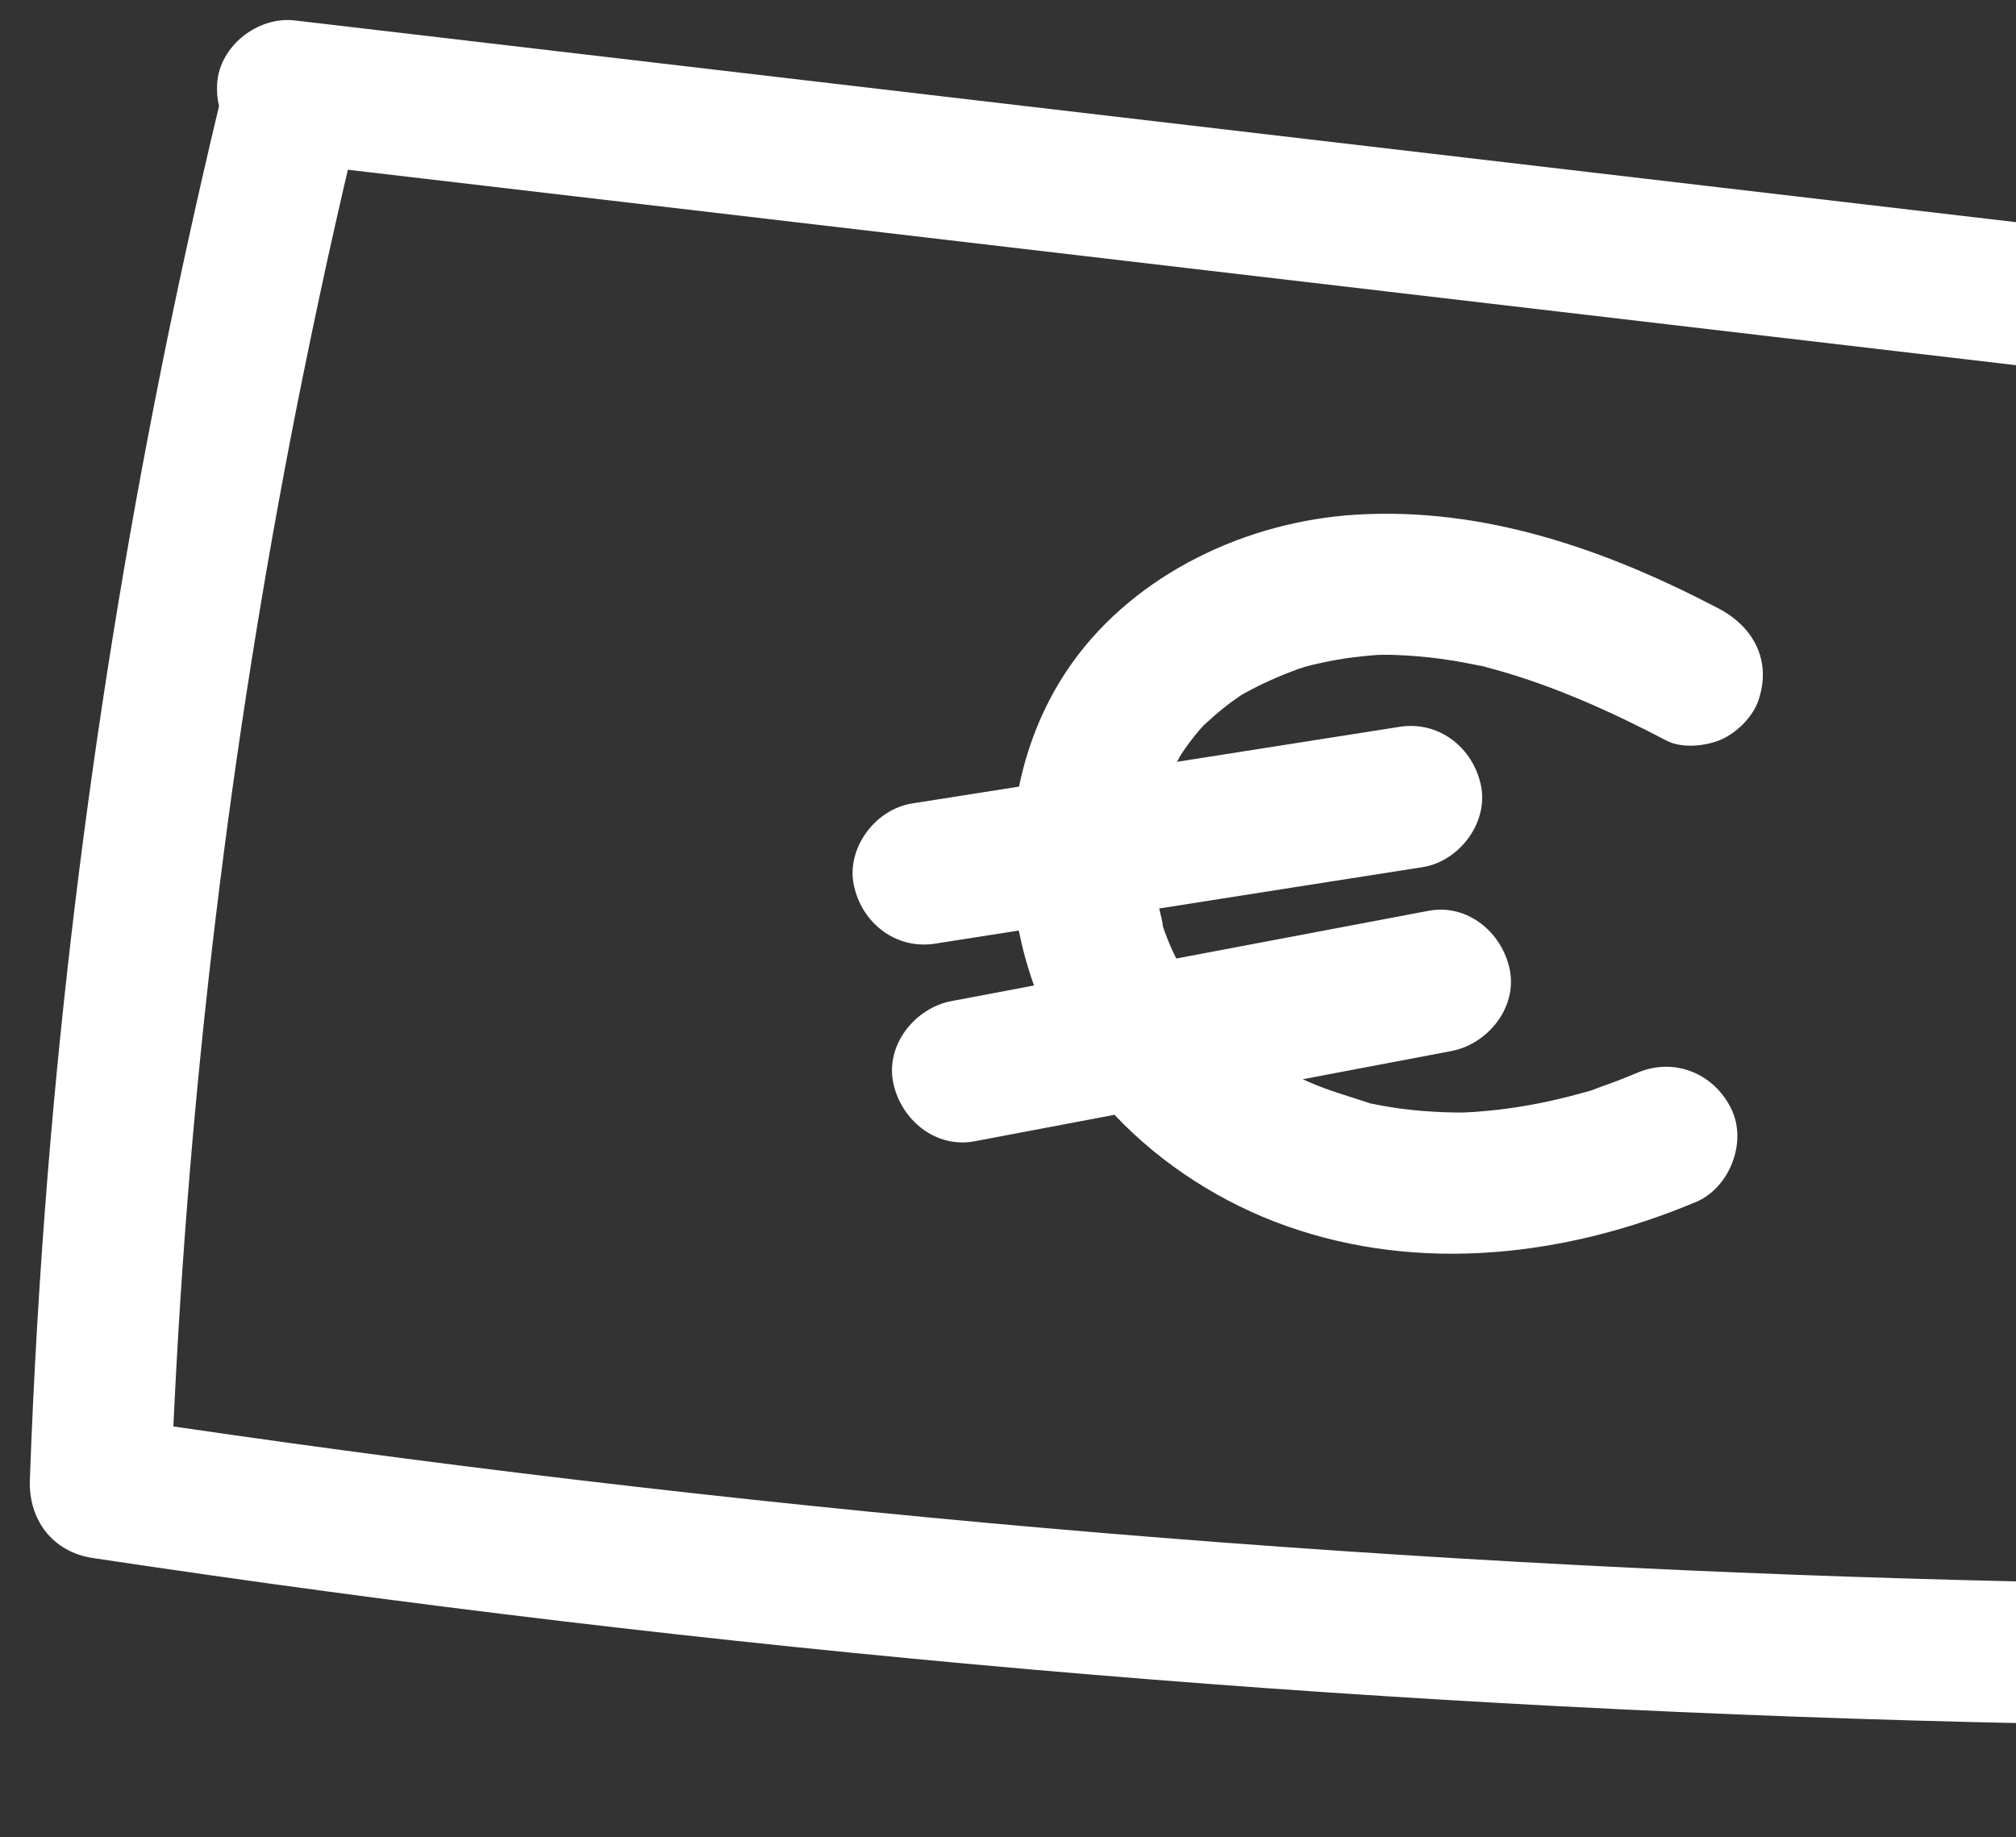
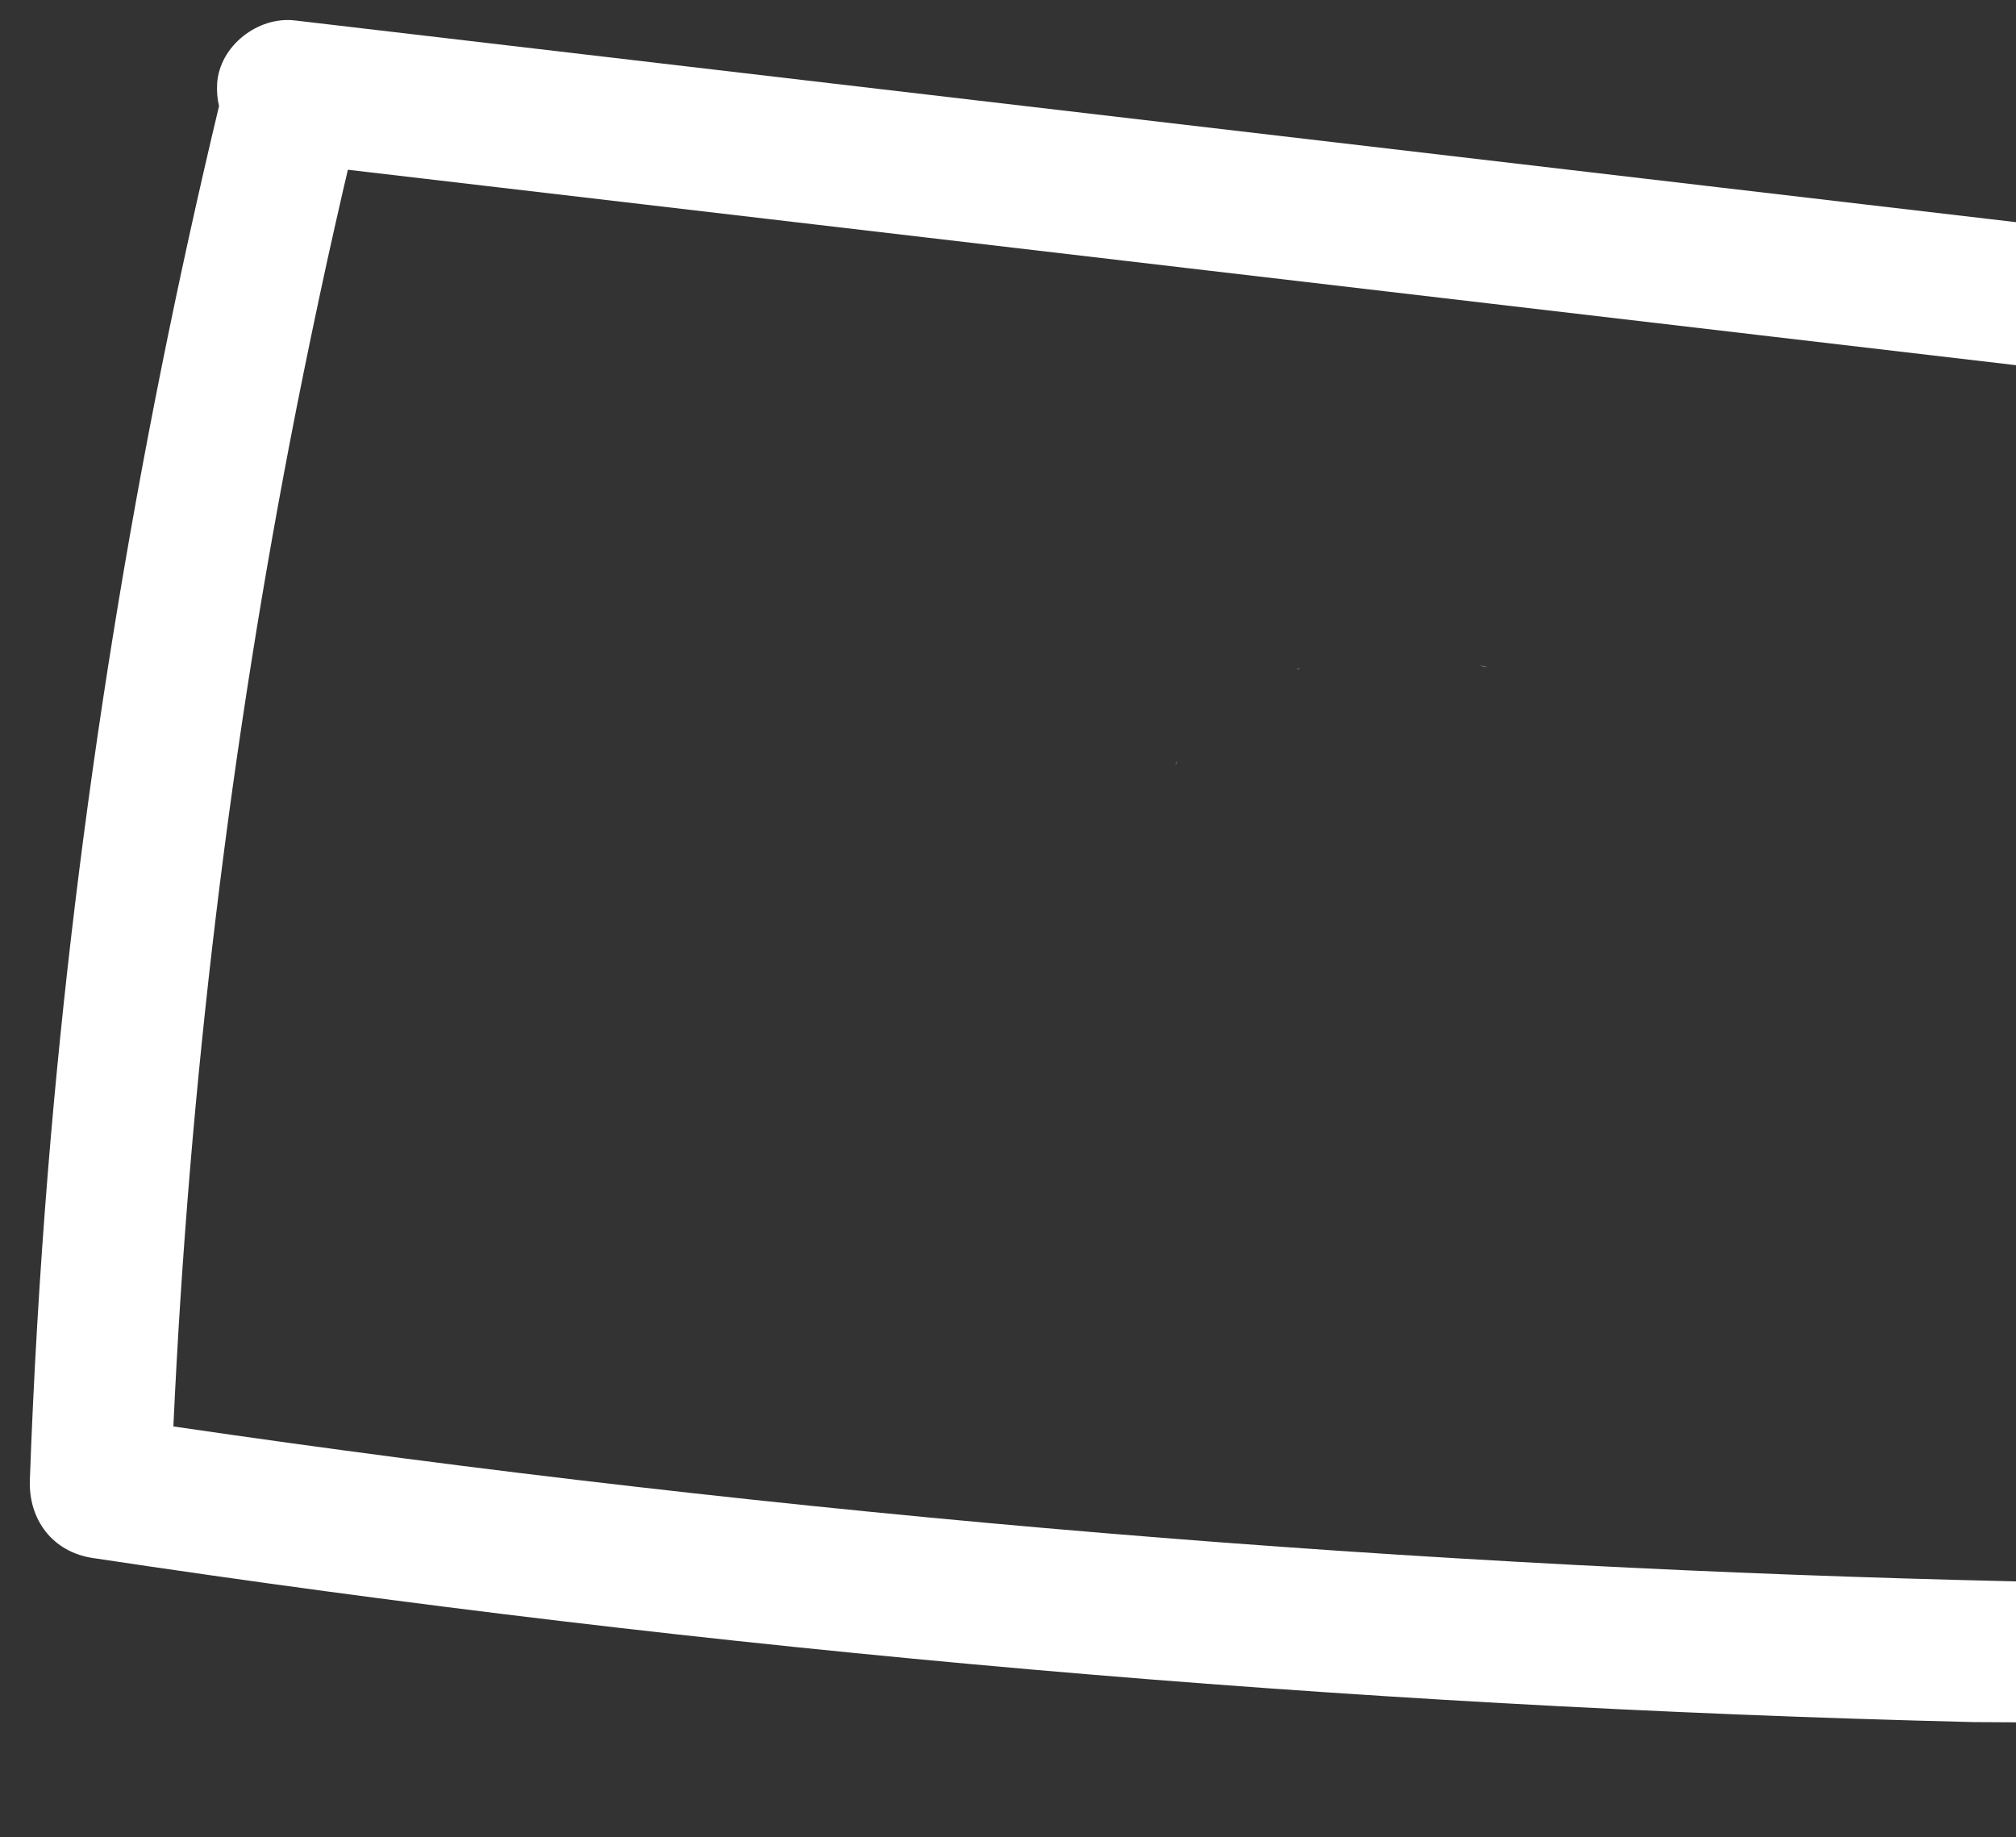
<svg xmlns="http://www.w3.org/2000/svg" width="158" height="144" viewBox="0 0 158 144" fill="none">
  <rect x="0" y="0" width="158" height="144" fill="#333333" stroke="none" />
-   <path d="M207.879 51.184C208.397 43.782 208.915 36.38 209.433 28.978C209.64 25.948 207.568 23.22 204.505 22.861C180.835 20.084 157.172 17.317 133.502 14.54C109.986 11.788 86.472 9.027 62.966 6.277C49.677 4.722 36.397 3.158 23.108 1.602C20.229 1.262 17.199 3.585 17.017 6.561C16.981 7.164 17.031 7.748 17.167 8.313C10.593 35.786 6.044 63.696 3.752 91.862C3.103 99.894 2.629 107.935 2.34 115.987C2.226 119.101 4.123 121.633 7.268 122.104C31.67 125.779 56.181 128.691 80.763 130.836C105.354 132.982 129.998 134.359 154.667 134.964C168.53 135.302 182.391 135.396 196.257 135.258C197.717 135.234 199.164 135.069 200.321 134.042C201.406 133.083 202.239 131.78 202.349 130.299C204.192 103.924 206.036 77.549 207.879 51.184ZM123.411 122.646C98.767 121.362 74.165 119.318 49.654 116.499C37.6 115.12 25.584 113.549 13.588 111.793C14.822 85.028 18.043 58.36 23.22 32.074C23.99 28.189 24.796 24.326 25.637 20.467C26.064 18.534 26.498 16.61 26.942 14.678C27.055 14.224 27.16 13.759 27.263 13.303C49.163 15.875 71.047 18.427 92.947 21C116.463 23.751 139.977 26.512 163.493 29.264C175.001 30.623 186.521 31.964 198.031 33.314C196.316 57.845 194.599 82.394 192.885 106.926C192.483 112.688 192.082 118.45 191.67 124.221C168.911 124.348 146.144 123.831 123.411 122.646Z" fill="white" />
+   <path d="M207.879 51.184C208.397 43.782 208.915 36.38 209.433 28.978C209.64 25.948 207.568 23.22 204.505 22.861C180.835 20.084 157.172 17.317 133.502 14.54C109.986 11.788 86.472 9.027 62.966 6.277C49.677 4.722 36.397 3.158 23.108 1.602C20.229 1.262 17.199 3.585 17.017 6.561C16.981 7.164 17.031 7.748 17.167 8.313C10.593 35.786 6.044 63.696 3.752 91.862C3.103 99.894 2.629 107.935 2.34 115.987C2.226 119.101 4.123 121.633 7.268 122.104C31.67 125.779 56.181 128.691 80.763 130.836C105.354 132.982 129.998 134.359 154.667 134.964C197.717 135.234 199.164 135.069 200.321 134.042C201.406 133.083 202.239 131.78 202.349 130.299C204.192 103.924 206.036 77.549 207.879 51.184ZM123.411 122.646C98.767 121.362 74.165 119.318 49.654 116.499C37.6 115.12 25.584 113.549 13.588 111.793C14.822 85.028 18.043 58.36 23.22 32.074C23.99 28.189 24.796 24.326 25.637 20.467C26.064 18.534 26.498 16.61 26.942 14.678C27.055 14.224 27.16 13.759 27.263 13.303C49.163 15.875 71.047 18.427 92.947 21C116.463 23.751 139.977 26.512 163.493 29.264C175.001 30.623 186.521 31.964 198.031 33.314C196.316 57.845 194.599 82.394 192.885 106.926C192.483 112.688 192.082 118.45 191.67 124.221C168.911 124.348 146.144 123.831 123.411 122.646Z" fill="white" />
  <path d="M92.251 59.702C92.19 59.836 92.132 59.951 92.108 60.004C92.122 59.959 92.159 59.87 92.222 59.708C92.231 59.709 92.242 59.701 92.251 59.702Z" fill="white" />
  <path d="M96.01 80.376C96.01 80.376 96.093 80.458 96.143 80.51C96.125 80.499 96.109 80.478 96.092 80.468C96.093 80.458 96.084 80.457 96.076 80.447C96.05 80.426 96.026 80.396 96.01 80.376Z" fill="white" />
-   <path d="M132.88 94.217C122.769 98.465 111.283 99.805 100.812 96.082C95.79 94.304 91.056 91.296 87.346 87.369C83.69 88.058 80.033 88.756 76.377 89.445C73.327 90.02 70.612 87.766 70.007 84.865C69.383 81.879 71.729 78.99 74.57 78.458C76.73 78.05 78.88 77.642 81.04 77.234C80.537 75.838 80.141 74.396 79.849 72.928C77.66 73.267 75.478 73.617 73.289 73.956C70.221 74.436 67.543 72.353 66.918 69.376C66.306 66.456 68.622 63.415 71.482 62.969C74.276 62.525 77.07 62.091 79.865 61.648C80.572 58.194 81.942 54.876 84.031 51.951C89.061 44.911 97.769 40.852 106.262 40.336C116.317 39.722 125.871 43.069 134.68 47.681C137.434 49.127 138.872 51.78 137.811 54.897C137.37 56.185 136.147 57.391 134.929 57.944C133.759 58.474 131.825 58.682 130.628 58.052C126.325 55.799 121.876 53.782 117.186 52.477C116.879 52.389 116.572 52.31 116.264 52.231C116.301 52.235 116.328 52.247 116.365 52.251C116.974 52.371 116.05 52.153 115.958 52.143C115.985 52.155 116.048 52.171 116.156 52.201C116.192 52.214 116.229 52.218 116.264 52.231C115.746 52.13 115.22 52.009 114.691 51.916C113.507 51.699 112.317 51.536 111.121 51.438C110.551 51.388 109.987 51.357 109.414 51.334C109.1 51.319 108.785 51.314 108.469 51.318C108.404 51.321 108.274 51.316 108.153 51.322L108.125 51.319C108.059 51.331 108.003 51.335 107.939 51.328C107.77 51.347 107.621 51.35 107.545 51.361C107.03 51.401 106.514 51.458 105.996 51.525C105.14 51.631 104.288 51.784 103.442 51.975C103.043 52.064 102.653 52.154 102.261 52.262C102.183 52.291 101.932 52.386 101.751 52.432C101.819 52.402 101.886 52.381 101.954 52.351C101.791 52.399 101.638 52.448 101.6 52.453C101.637 52.457 101.694 52.445 101.751 52.432C100.255 52.975 98.823 53.608 97.422 54.394C97.403 54.401 97.374 54.417 97.353 54.434C97.334 54.441 97.324 54.449 97.305 54.456C97.265 54.48 97.235 54.496 97.206 54.511C97.235 54.496 97.265 54.48 97.303 54.465C97.223 54.522 97.144 54.57 97.074 54.619C96.744 54.845 96.423 55.073 96.109 55.32C95.472 55.813 94.877 56.348 94.282 56.892C94.282 56.892 94.281 56.898 94.28 56.91L94.27 56.918C94.269 56.928 94.259 56.936 94.248 56.944C94.237 56.962 94.217 56.978 94.197 56.995C94.134 57.063 94.071 57.131 94.017 57.2C93.763 57.5 93.508 57.809 93.27 58.129C93.022 58.458 92.792 58.788 92.572 59.12C92.483 59.26 92.355 59.498 92.26 59.703C92.26 59.703 92.24 59.71 92.231 59.709C92.245 59.664 92.26 59.609 92.284 59.556C92.26 59.609 92.237 59.654 92.213 59.707L92.231 59.709C92.168 59.87 92.13 59.96 92.116 60.005C92.141 59.951 92.199 59.836 92.26 59.703C98.074 58.793 103.881 57.873 109.695 56.962C112.763 56.482 115.44 58.574 116.065 61.551C116.677 64.471 114.362 67.504 111.501 67.959C104.62 69.037 97.729 70.114 90.847 71.201C90.965 71.67 91.091 72.141 91.144 72.613C91.144 72.613 91.146 72.619 91.151 72.632C91.201 72.778 91.242 72.913 91.293 73.049C91.438 73.437 91.592 73.827 91.756 74.208C91.891 74.52 92.036 74.816 92.189 75.121C98.772 73.881 105.365 72.633 111.949 71.384C115 70.8 117.714 73.063 118.319 75.964C118.943 78.95 116.598 81.83 113.756 82.371C109.872 83.111 105.988 83.841 102.104 84.581C102.254 84.653 102.406 84.715 102.556 84.787C104.135 85.485 105.76 85.926 107.383 86.47C107.32 86.454 107.265 86.448 107.201 86.432C107.31 86.462 107.427 86.493 107.509 86.511C107.464 86.497 107.428 86.484 107.383 86.47C107.574 86.509 107.765 86.548 107.947 86.585C108.42 86.672 108.885 86.759 109.36 86.827C110.366 86.97 111.386 87.078 112.411 87.129C112.945 87.167 113.492 87.177 114.039 87.188C114.308 87.189 114.586 87.19 114.855 87.19L114.782 87.183C114.931 87.179 115.127 87.172 115.211 87.162C115.416 87.156 115.613 87.139 115.819 87.123C116.362 87.078 116.905 87.032 117.451 86.968C119.491 86.725 121.51 86.331 123.497 85.793C123.755 85.727 124.023 85.653 124.29 85.578C124.443 85.538 124.539 85.511 124.606 85.49C124.625 85.492 124.644 85.485 124.654 85.476C124.663 85.477 124.673 85.469 124.683 85.47C124.701 85.472 124.711 85.464 124.711 85.464C124.962 85.369 125.215 85.265 125.456 85.178C126.429 84.842 127.388 84.467 128.33 84.071C131.196 82.86 134.279 84.09 135.66 86.848C136.981 89.478 135.57 93.091 132.889 94.218L132.88 94.217Z" fill="white" />
  <path d="M101.954 52.351C101.886 52.381 101.818 52.402 101.75 52.432C101.693 52.444 101.636 52.457 101.6 52.453C101.637 52.448 101.791 52.399 101.954 52.351Z" fill="white" />
-   <path d="M107.499 86.51C107.418 86.492 107.301 86.461 107.192 86.431C107.256 86.447 107.311 86.453 107.374 86.469C107.419 86.483 107.455 86.496 107.499 86.51Z" fill="white" />
  <path d="M116.364 52.251C116.364 52.251 116.301 52.235 116.264 52.231C116.228 52.218 116.192 52.214 116.156 52.201C116.048 52.171 115.985 52.155 115.958 52.143C116.05 52.153 116.973 52.371 116.364 52.251Z" fill="white" />
-   <path d="M90.863 62.896C90.863 62.896 90.857 62.95 90.831 63.021C90.839 62.949 90.852 62.913 90.863 62.896Z" fill="white" />
-   <path d="M92.248 59.701C92.187 59.834 92.129 59.95 92.105 60.003C92.119 59.958 92.156 59.868 92.219 59.707C92.228 59.708 92.239 59.7 92.248 59.701Z" fill="white" />
-   <path d="M96.009 80.375C96.009 80.375 96.092 80.458 96.142 80.509C96.124 80.498 96.108 80.478 96.091 80.467C96.092 80.458 96.083 80.457 96.075 80.447C96.049 80.425 96.025 80.395 96.009 80.375Z" fill="white" />
</svg>